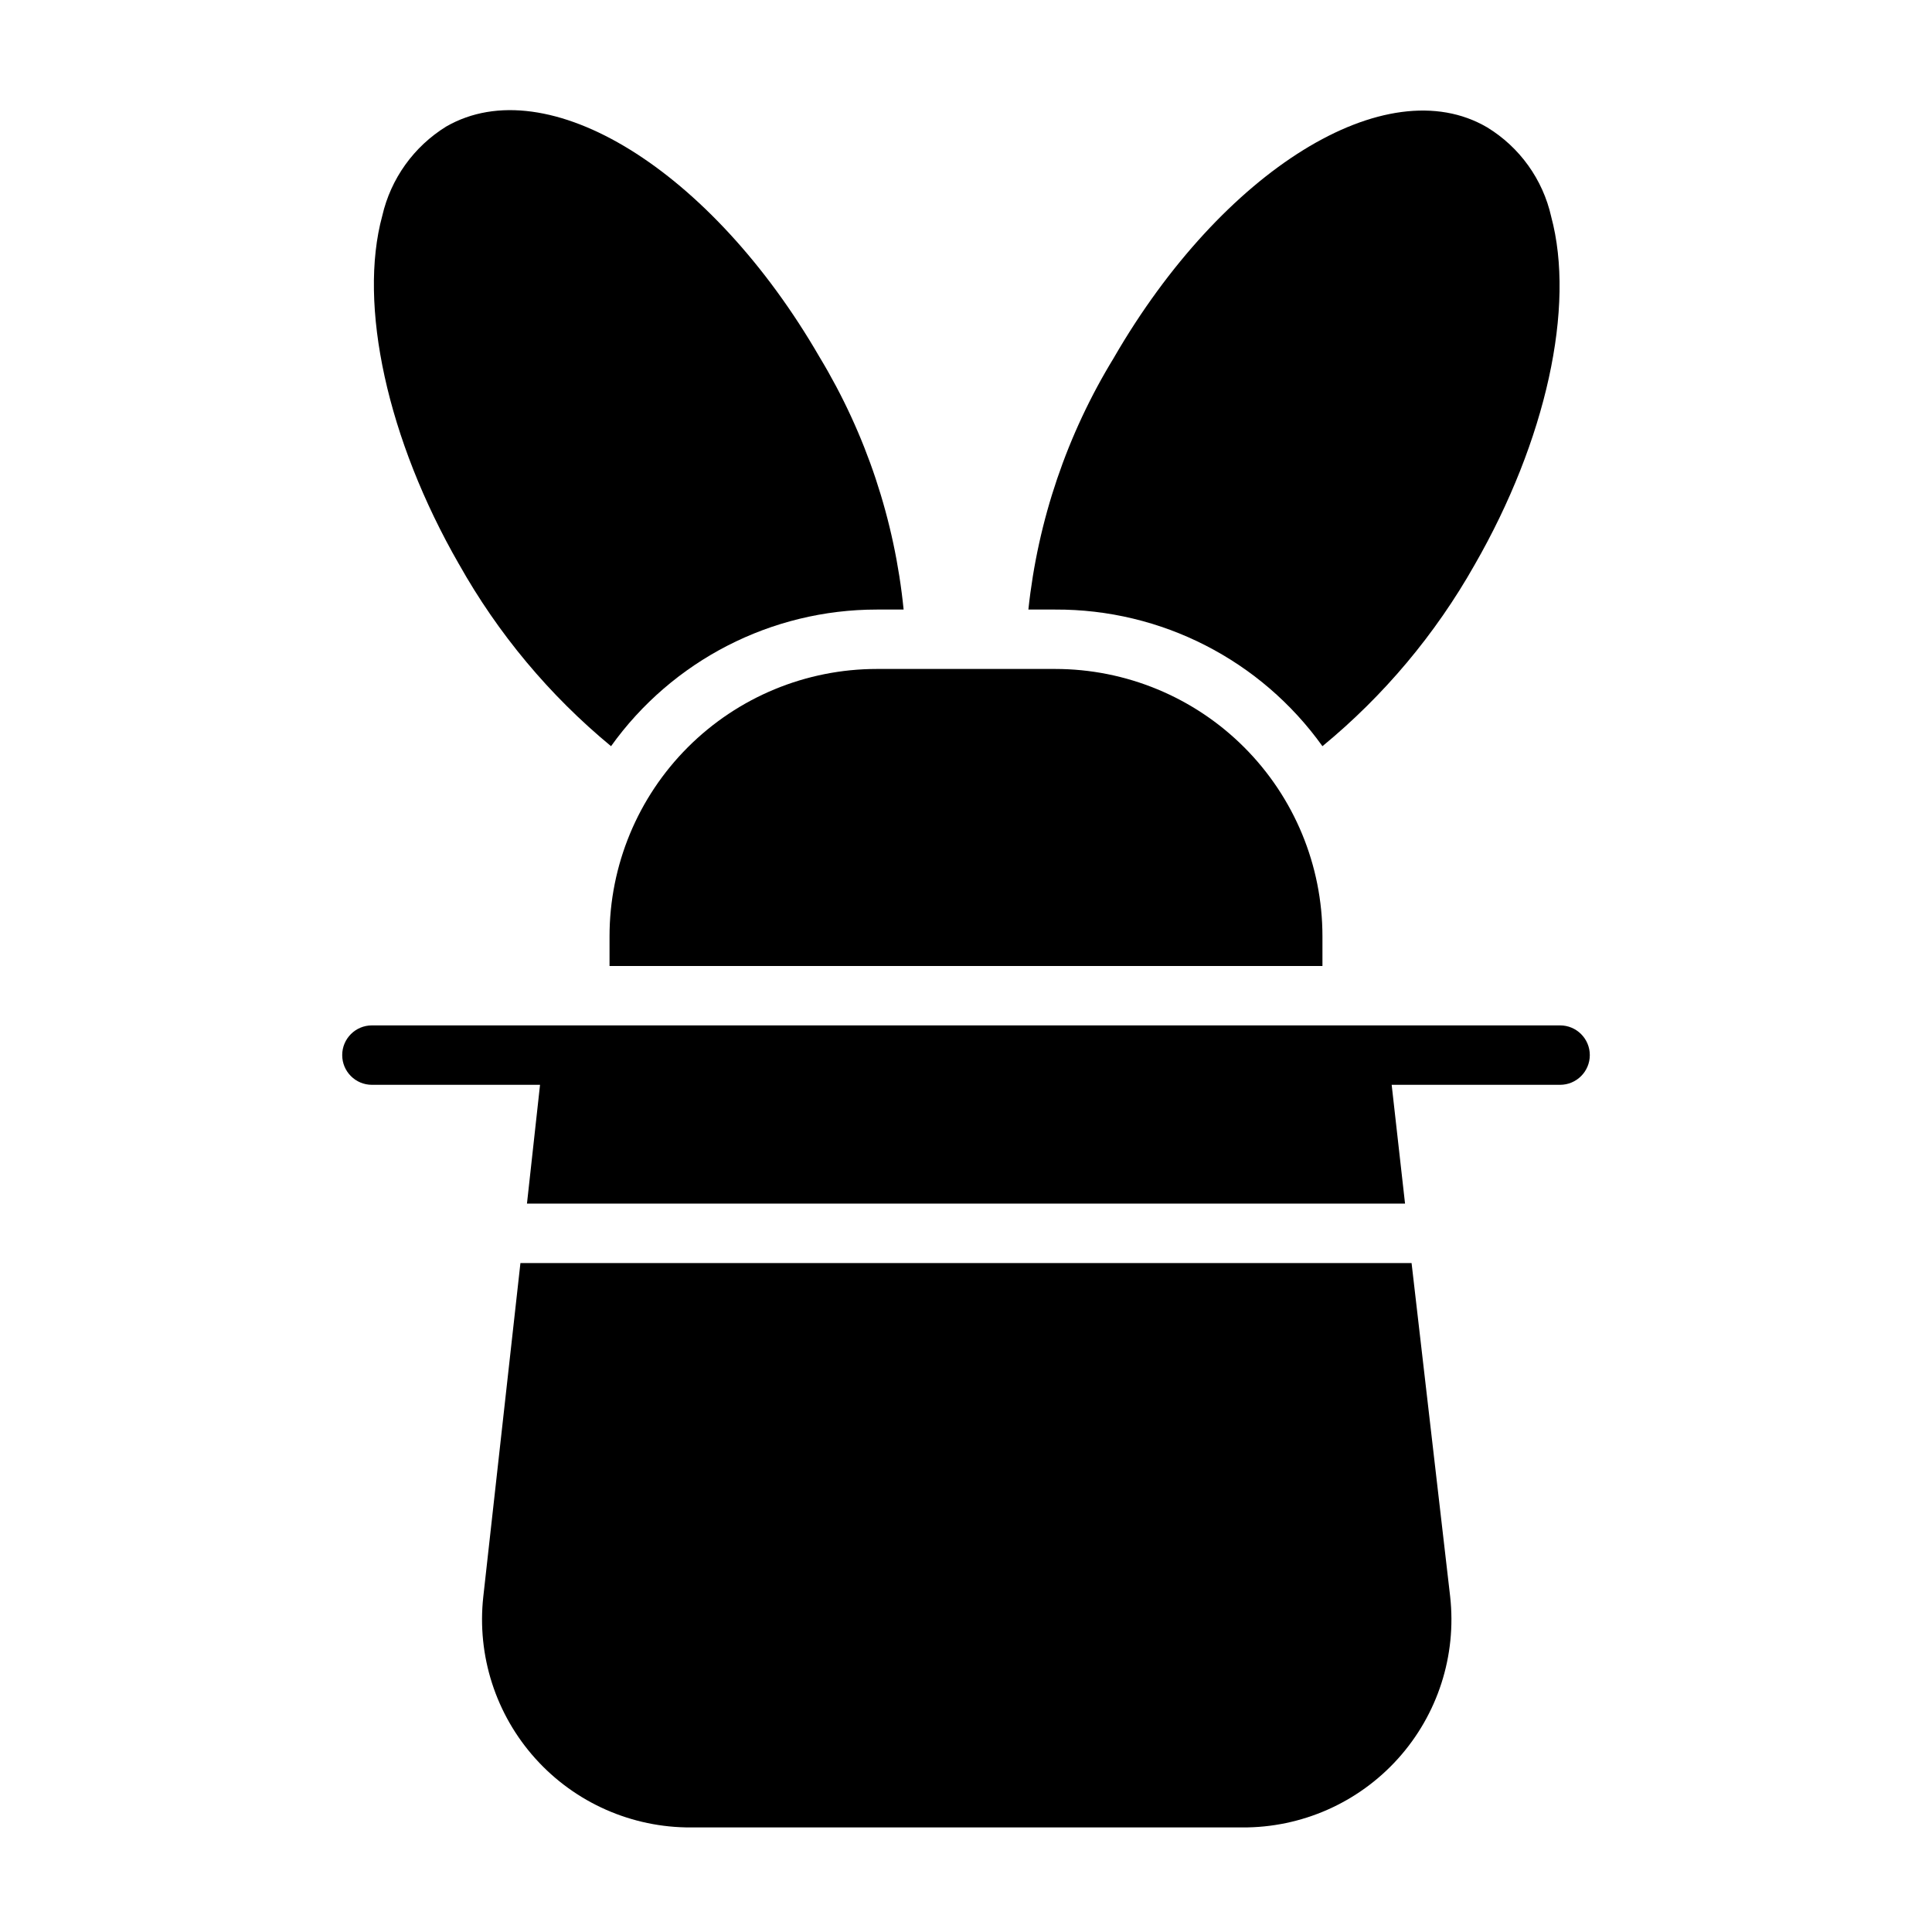
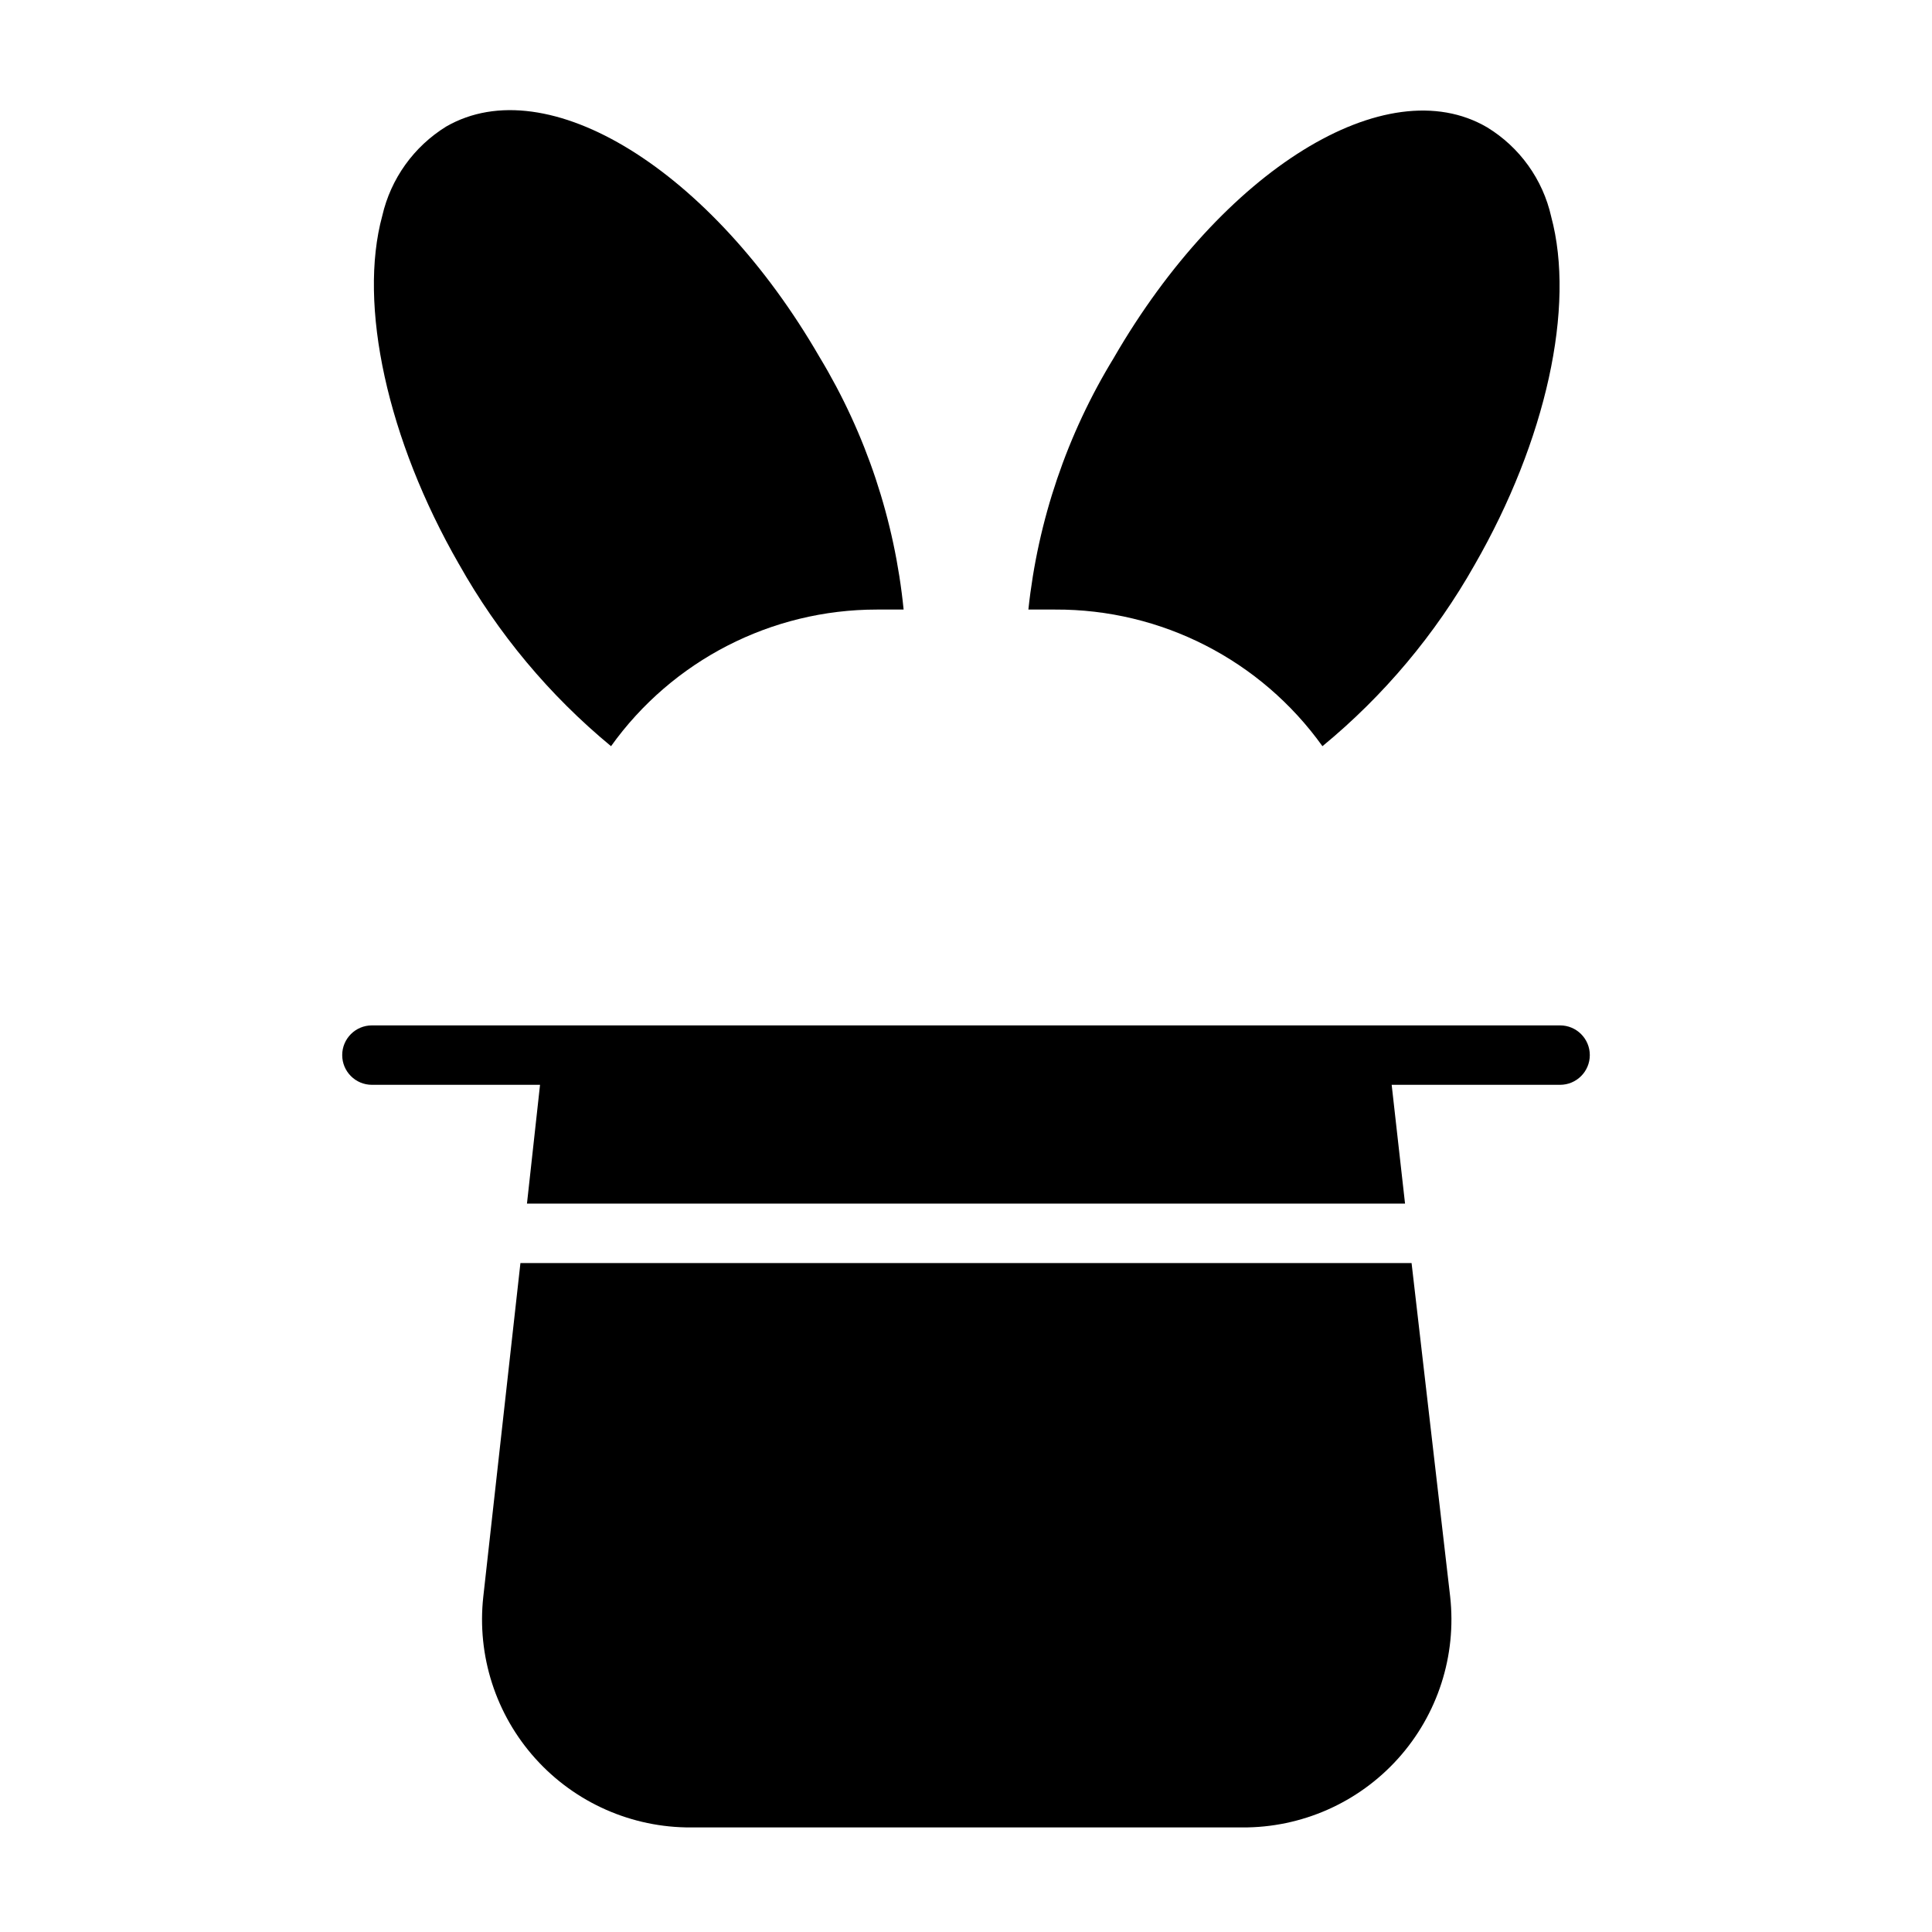
<svg xmlns="http://www.w3.org/2000/svg" fill="#000000" width="800px" height="800px" version="1.1" viewBox="144 144 512 512">
  <g>
    <path d="m518.08 478.72h-236.16l-9.84 88.402c-1.73 15.633 3.301 31.262 13.828 42.945 10.527 11.688 25.547 18.316 41.277 18.223h146.02c15.73 0.094 30.75-6.535 41.277-18.223 10.527-11.684 15.559-27.312 13.828-42.945z" />
-     <path d="m423.61 321.28h-47.23c-18.789 0-36.812 7.465-50.098 20.75-13.285 13.289-20.75 31.309-20.75 50.098v7.871l188.93 0.004v-7.875c0-18.789-7.461-36.809-20.75-50.098-13.285-13.285-31.305-20.75-50.098-20.75z" />
    <path d="m494.46 341.75c16.277-13.391 29.941-29.672 40.305-48.02 18.973-32.984 26.766-68.406 20.309-92.34h0.004c-2.219-9.836-8.324-18.352-16.926-23.617-26.766-15.742-70.219 11.336-98.953 61.008l0.004 0.004c-12.422 20.293-20.164 43.094-22.672 66.754h7.082c28.094-0.137 54.504 13.363 70.848 36.211z" />
    <path d="m305.93 341.75c16.262-22.734 42.5-36.223 70.453-36.211h7.086c-2.367-23.684-9.977-46.539-22.281-66.914-28.73-49.672-72.184-76.516-98.949-61.086-8.57 5.297-14.664 13.801-16.926 23.617-6.453 23.617 1.34 59.355 20.309 92.34l0.004-0.004c10.34 18.438 24.004 34.797 40.305 48.258z" />
    <path d="m557.44 415.74h-314.88c-4.348 0-7.871 3.523-7.871 7.871 0 4.348 3.523 7.875 7.871 7.875h44.555l-3.465 31.488h232.7l-3.543-31.488h44.633c4.348 0 7.875-3.527 7.875-7.875 0-4.348-3.527-7.871-7.875-7.871z" />
  </g>
</svg>